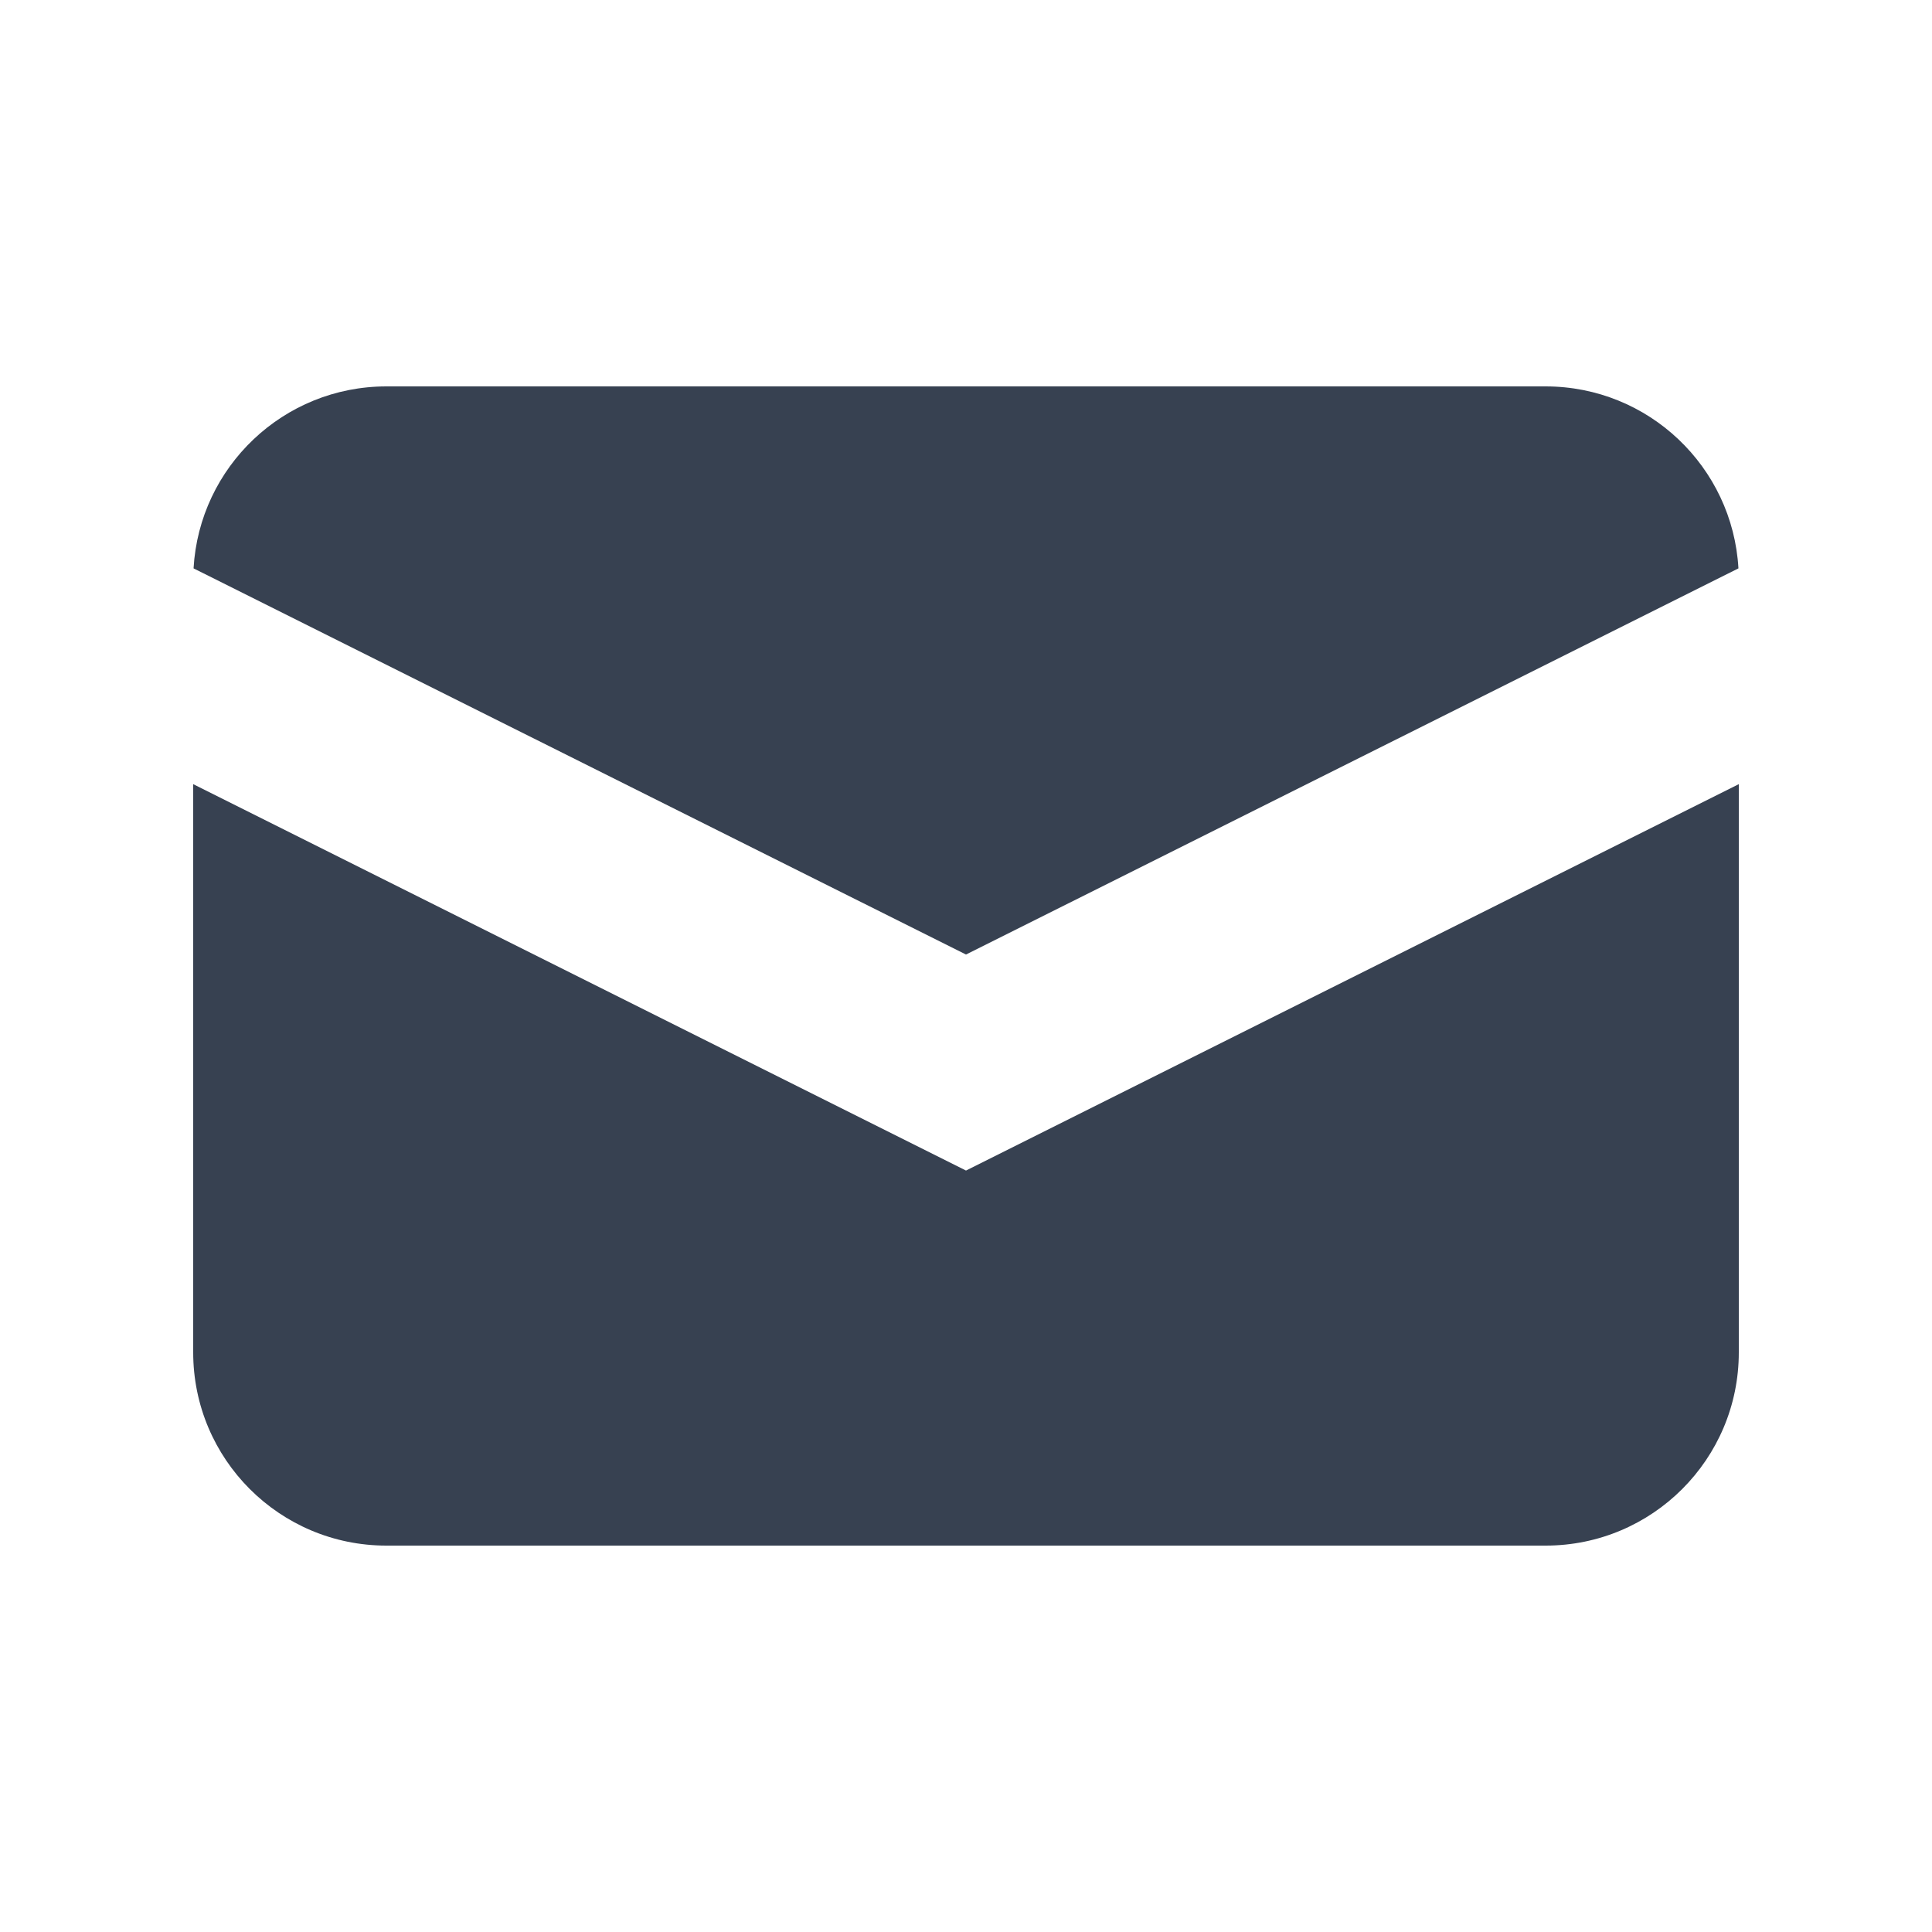
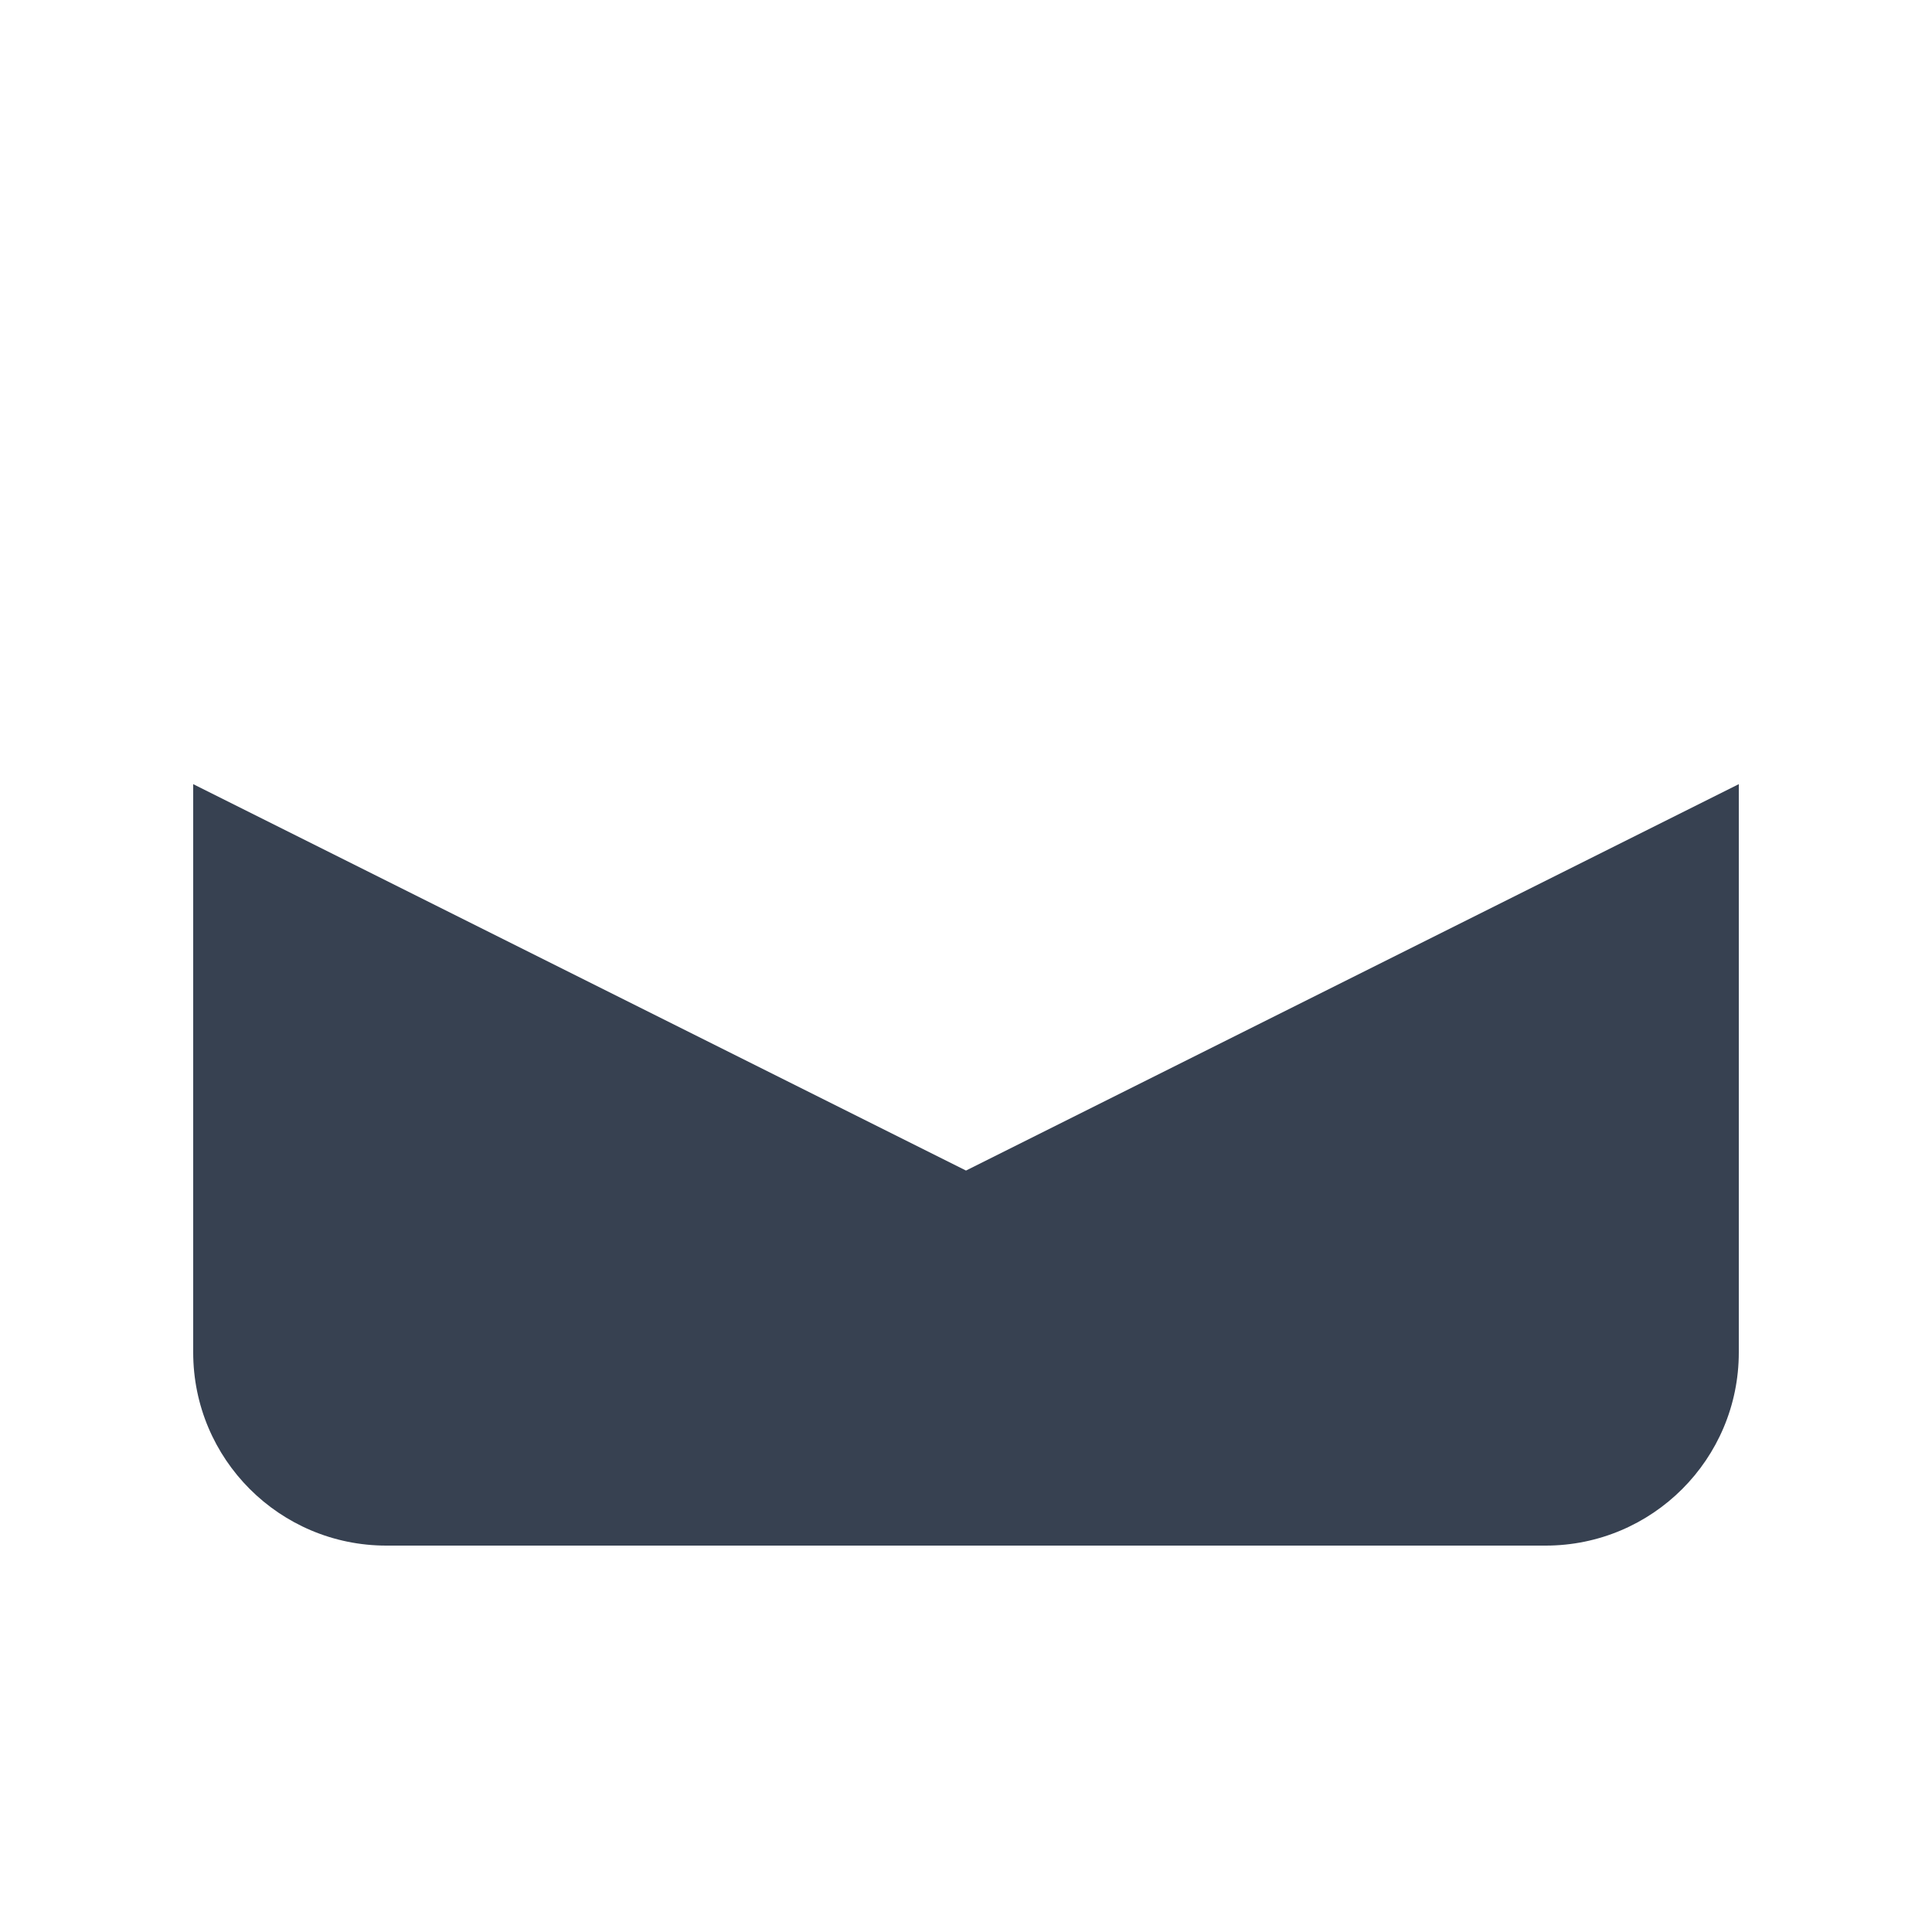
<svg xmlns="http://www.w3.org/2000/svg" width="16" height="16" viewBox="0 0 16 16" fill="none">
-   <path d="M1.603 4.707L8 7.905L14.397 4.707C14.349 3.866 13.652 3.2 12.8 3.2H3.2C2.348 3.2 1.651 3.866 1.603 4.707Z" fill="#374151" />
  <path d="M14.4 6.494L8 9.694L1.6 6.494V11.2C1.6 12.084 2.316 12.8 3.2 12.8H12.8C13.684 12.8 14.4 12.084 14.4 11.2V6.494Z" fill="#374151" />
</svg>